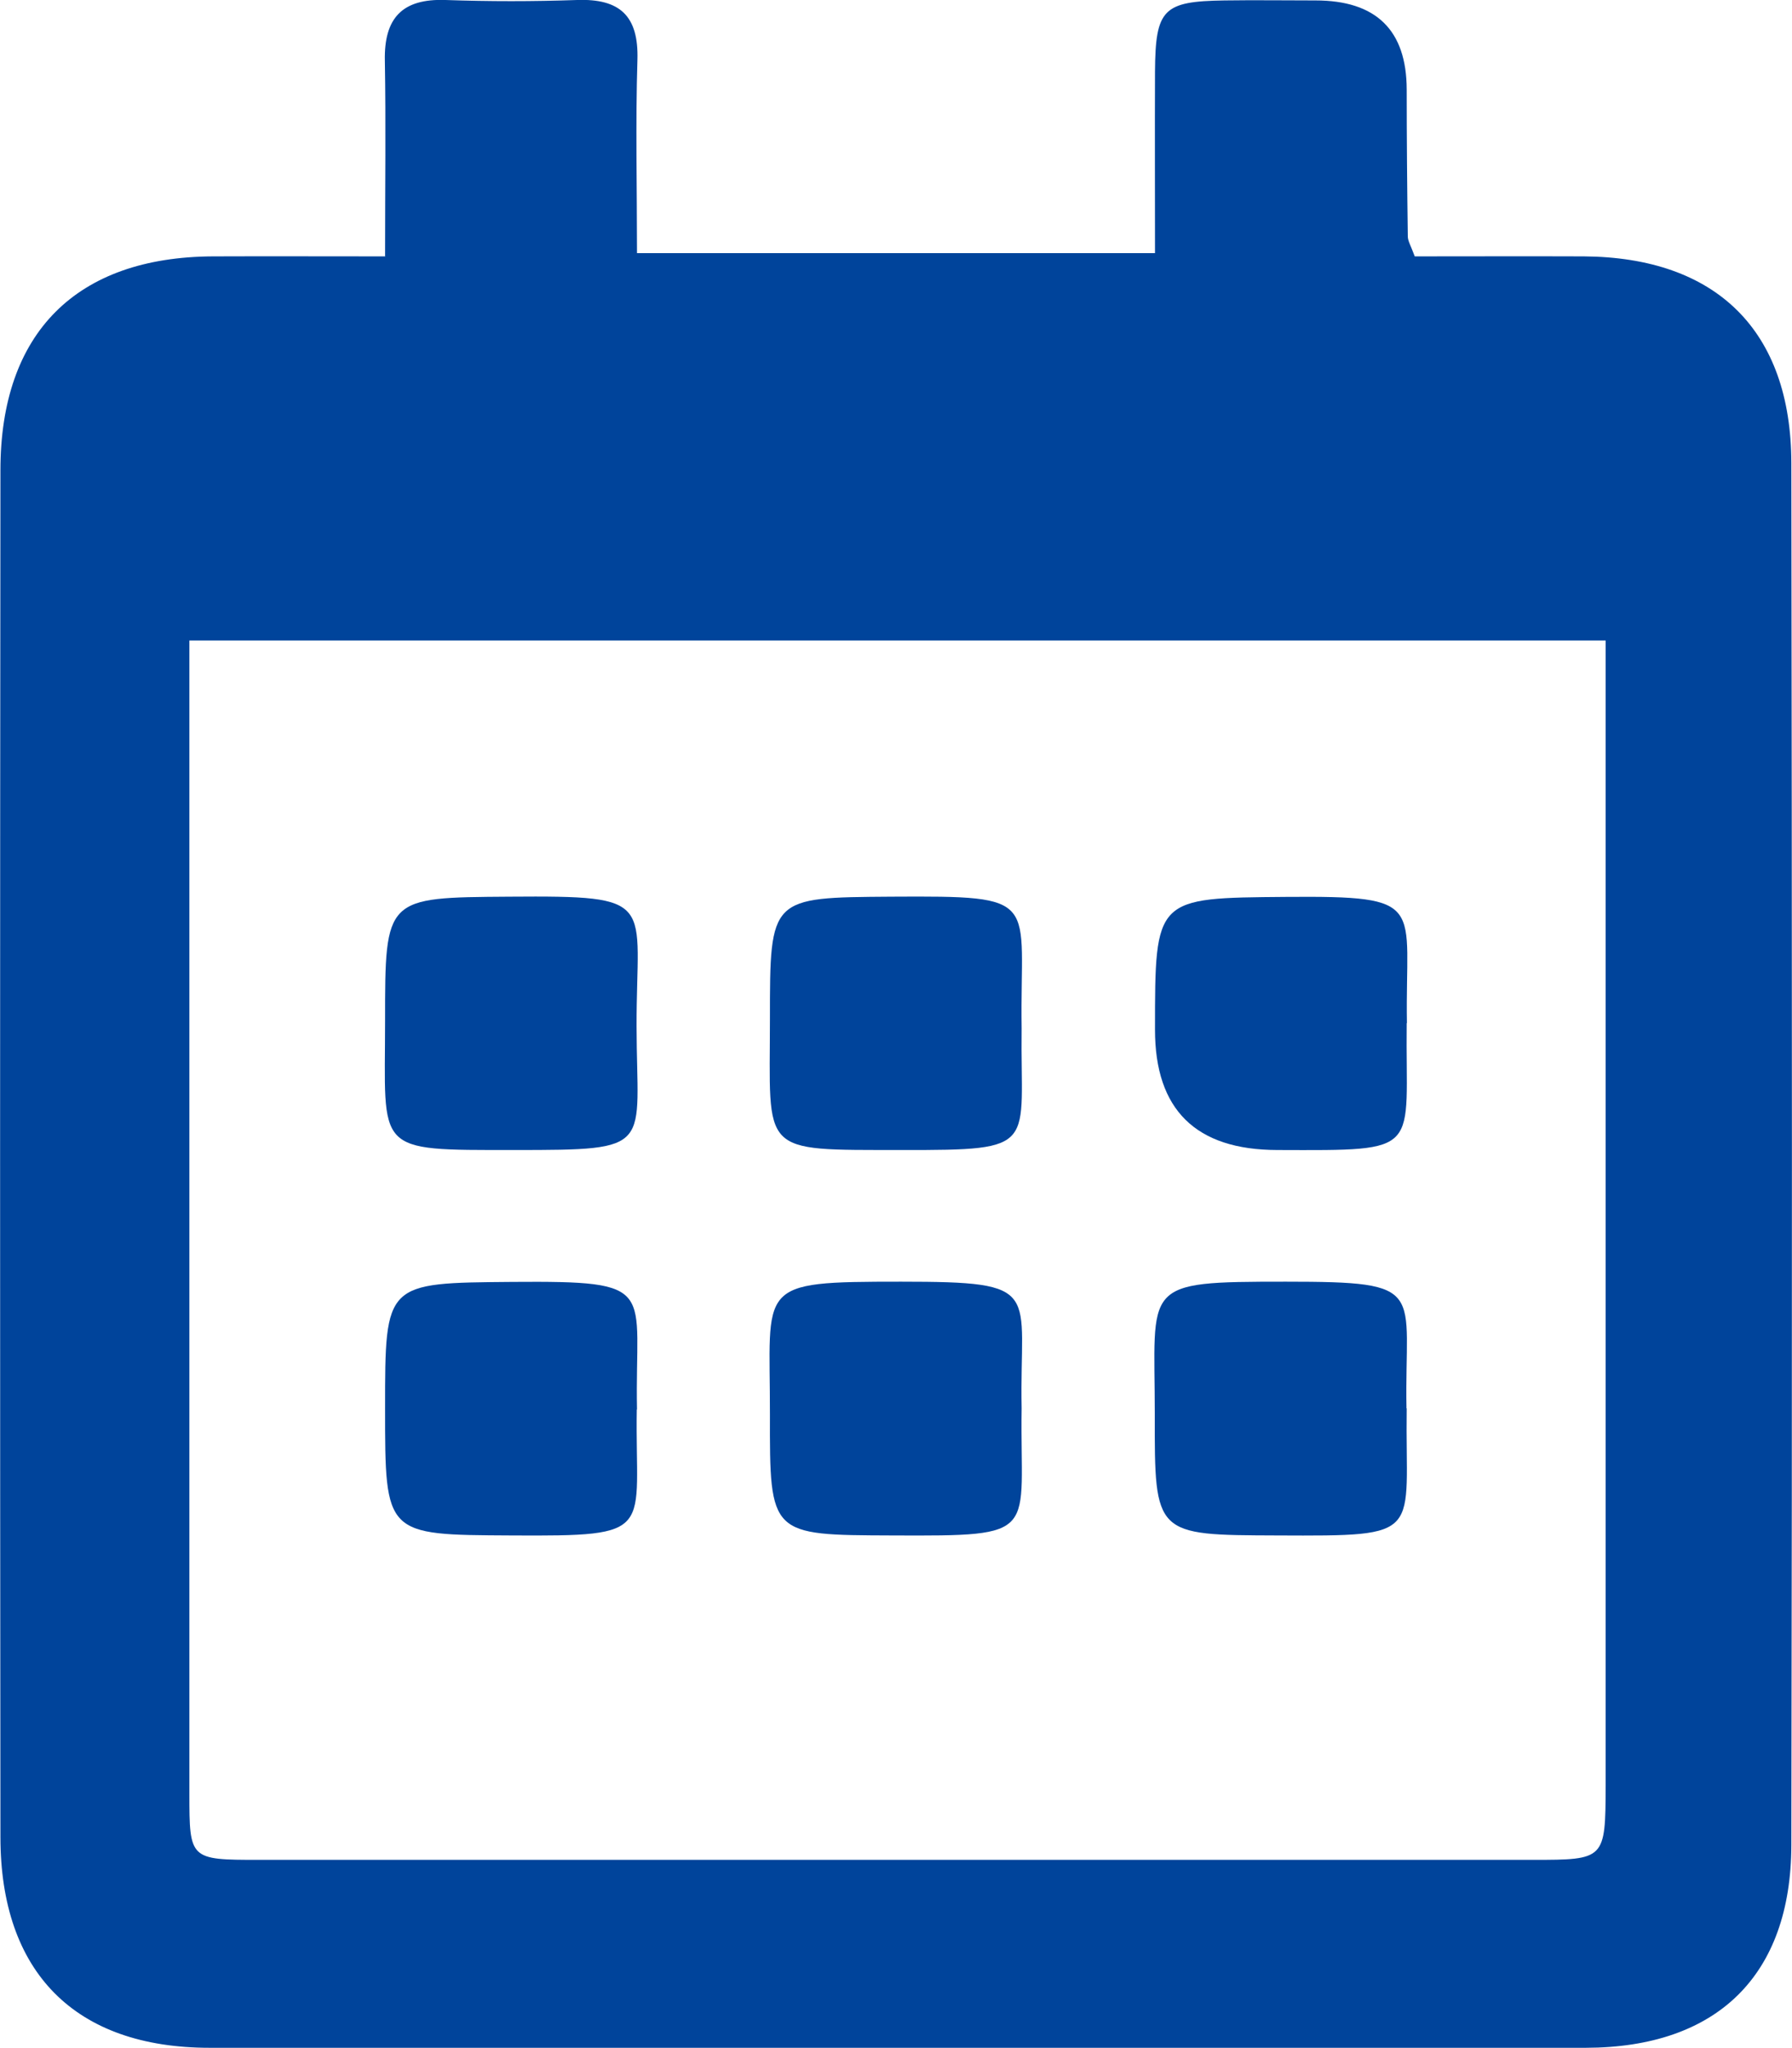
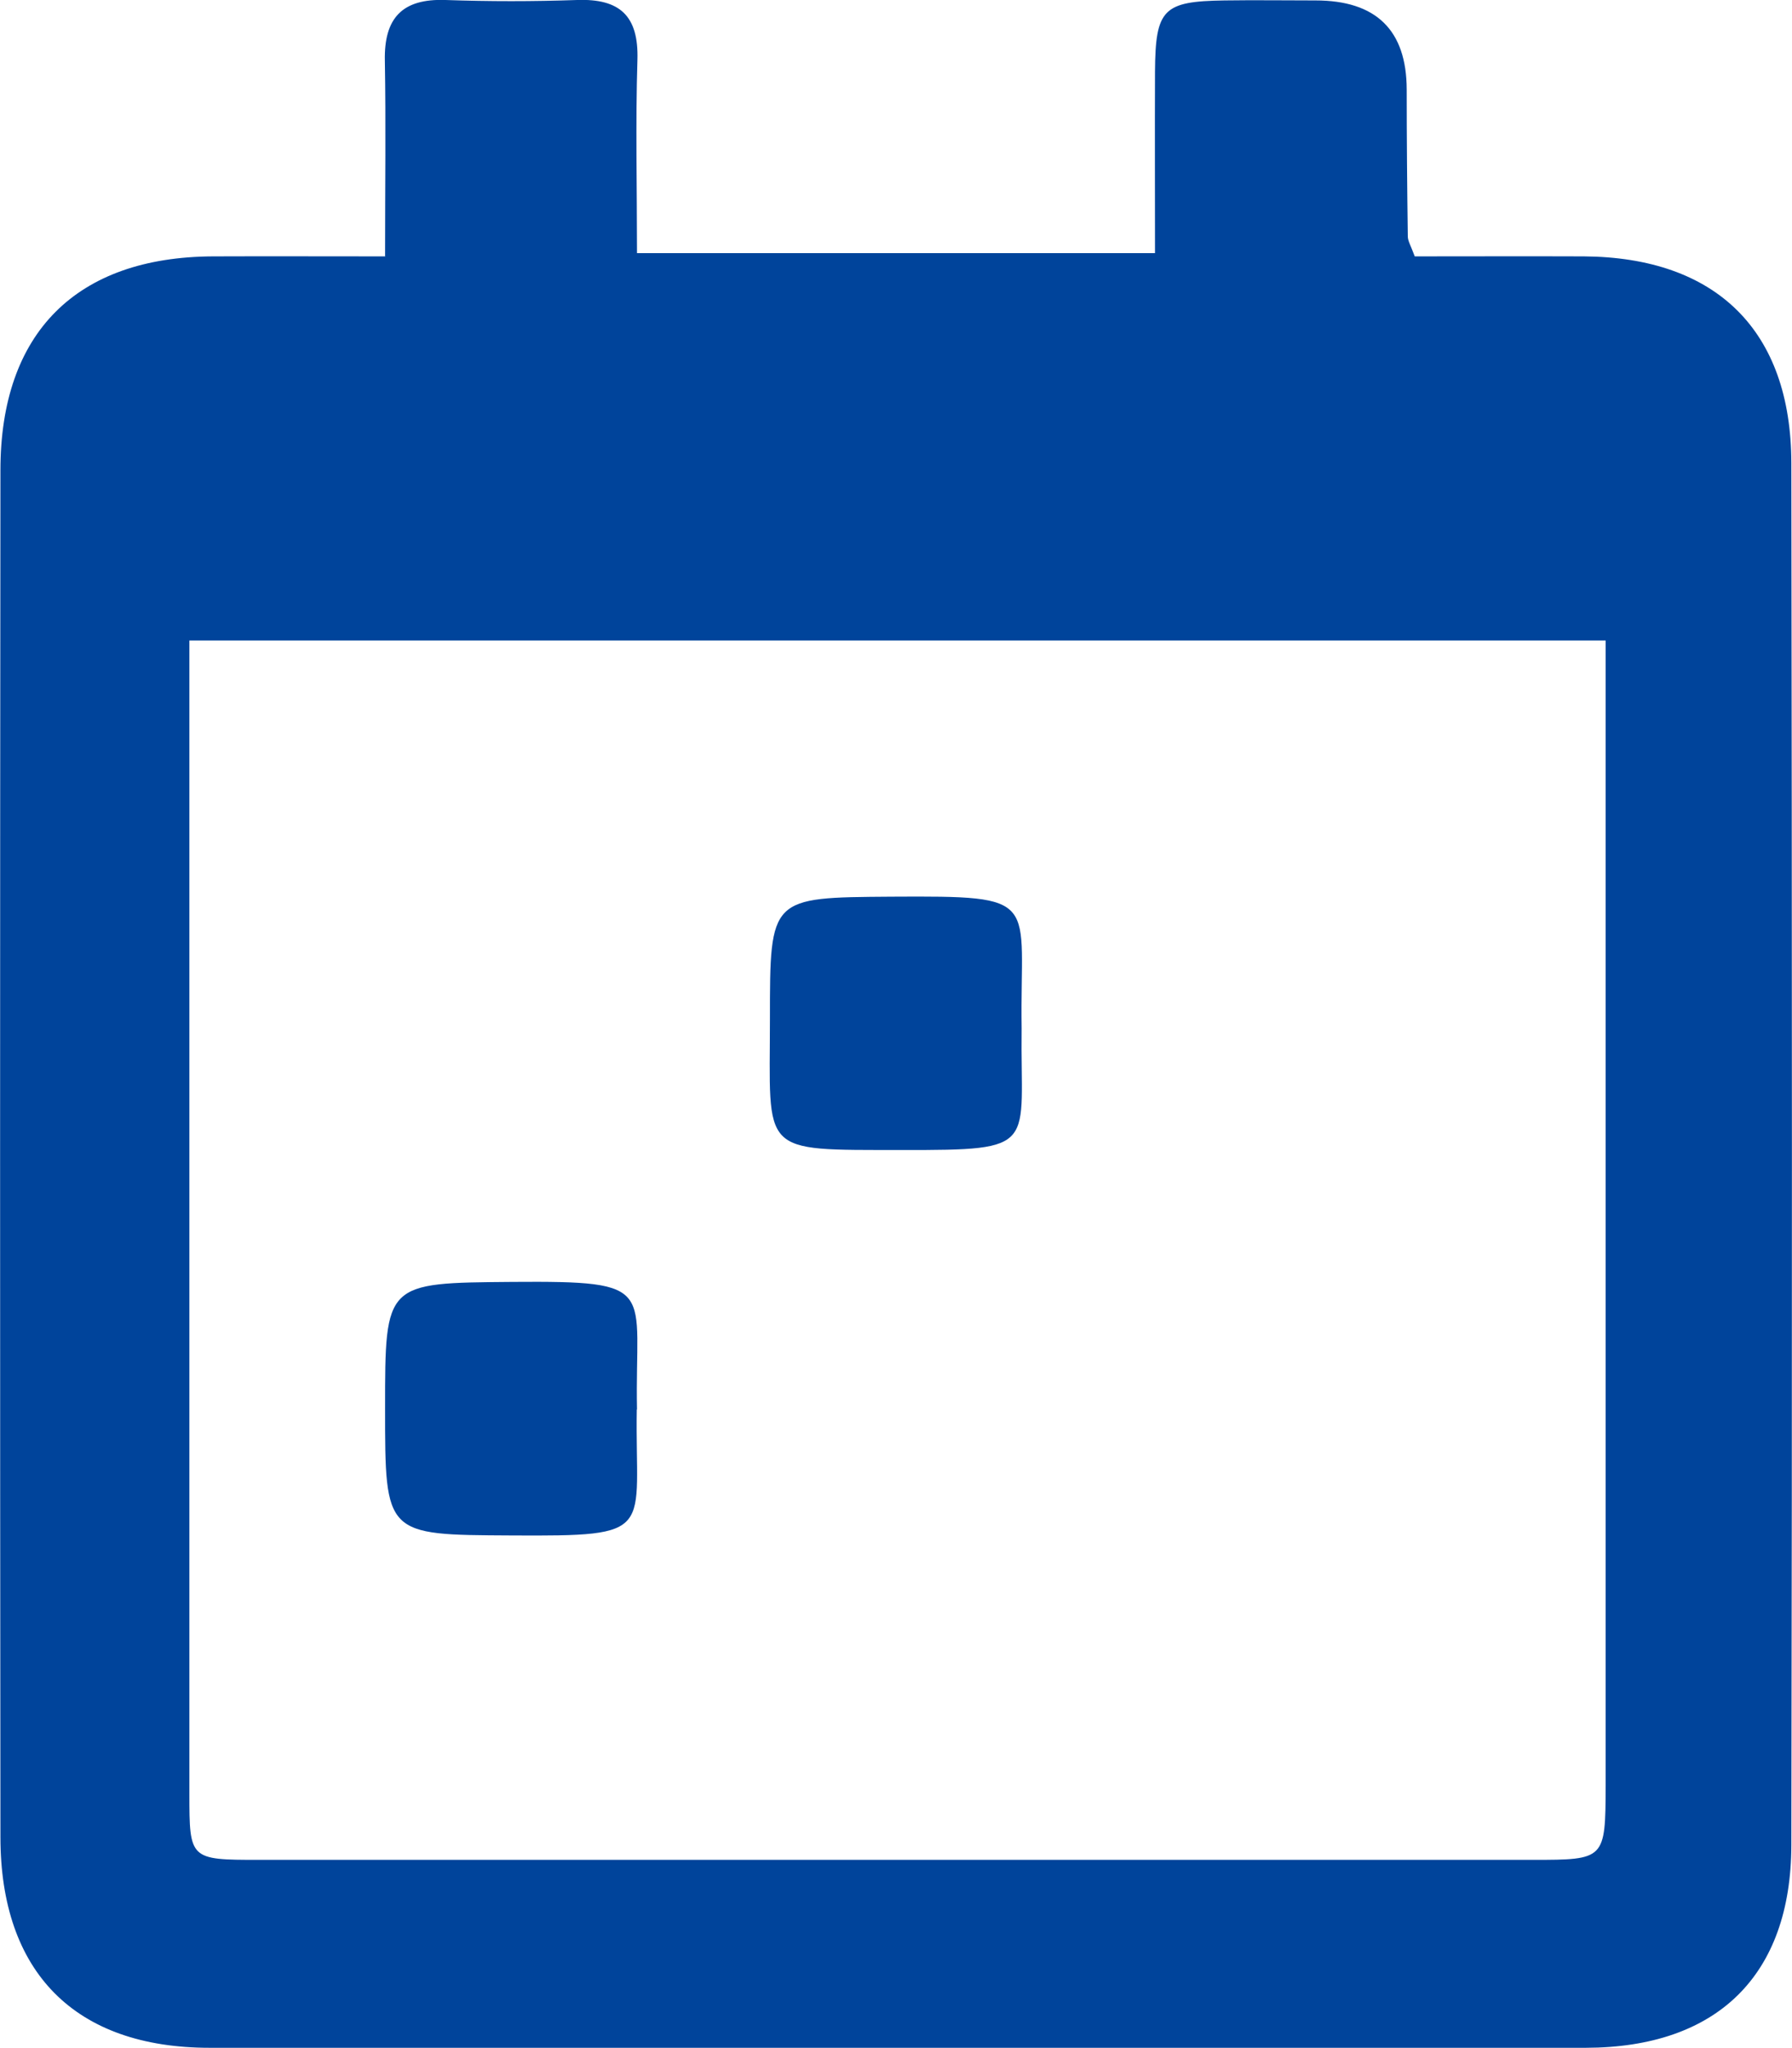
<svg xmlns="http://www.w3.org/2000/svg" id="Capa_2" data-name="Capa 2" viewBox="0 0 82.51 94.25">
  <defs>
    <style>      .cls-1 {        fill: #00449b;        stroke-width: 0px;      }    </style>
  </defs>
  <g id="Capa_1-2" data-name="Capa 1">
    <g>
      <path class="cls-1" d="M17.73,11.78c0-3.25.04-6.12-.01-8.99-.04-1.96.8-2.86,2.79-2.79,2.02.07,4.04.07,6.06,0,1.97-.07,2.84.73,2.78,2.75-.09,2.92-.02,5.85-.02,8.9h23.85c0-2.82-.01-5.59,0-8.35.02-2.88.37-3.24,3.2-3.28,1.4-.02,2.8,0,4.19,0q4.19,0,4.2,4.1c0,2.25.02,4.5.05,6.76,0,.21.14.43.32.92,2.55,0,5.16-.01,7.78,0,6.09.04,9.55,3.4,9.56,9.51.03,21.2.04,42.4,0,63.61-.01,6-3.42,9.32-9.46,9.33-21.12.02-42.25.02-63.37,0-6.19,0-9.63-3.47-9.63-9.7-.02-20.97-.02-41.94,0-62.91,0-6.33,3.5-9.81,9.78-9.84,2.55-.01,5.09,0,7.94,0ZM8.72,29.48v2.31c0,16.92,0,33.85,0,50.77,0,3.02.02,3.04,3.18,3.04,19.56,0,39.13,0,58.69,0,3.31,0,3.33-.02,3.34-3.41,0-16.69,0-33.38,0-50.07v-2.64H8.72Z" />
-       <path class="cls-1" d="M17.73,47c0-5.72,0-5.69,5.72-5.73,6.92-.05,5.85.15,5.86,5.96.01,5.65.9,5.7-5.63,5.7-6.51,0-5.95.13-5.95-5.93Z" />
      <path class="cls-1" d="M47.04,47.33c-.07,5.48.87,5.61-5.51,5.6-6.62-.01-6.08.23-6.08-6.03,0-5.62,0-5.59,5.58-5.63,7.04-.04,5.92.05,6.01,6.06Z" />
      <path class="cls-1" d="M29.32,64.87c-.09,5.68,1,5.84-5.79,5.8-5.8-.03-5.8,0-5.8-5.85,0-5.81,0-5.77,5.86-5.82,6.82-.05,5.63.27,5.74,5.87Z" />
-       <path class="cls-1" d="M64.77,47.09c-.07,5.99.84,5.86-5.96,5.84q-5.63-.01-5.63-5.54c0-6.1,0-6.06,6.04-6.11,6.57-.05,5.47.31,5.56,5.81Z" />
-       <path class="cls-1" d="M47.04,64.82c-.09,5.84.97,5.88-5.97,5.85-5.62-.02-5.63,0-5.62-5.57.01-6.01-.72-6.11,6.04-6.11,6.65,0,5.44.38,5.55,5.83Z" />
-       <path class="cls-1" d="M64.77,64.82c-.08,5.89.91,5.88-5.97,5.85-5.63-.02-5.64,0-5.63-5.57,0-6.03-.69-6.11,6.04-6.11,6.61,0,5.45.34,5.55,5.83Z" />
    </g>
  </g>
</svg>